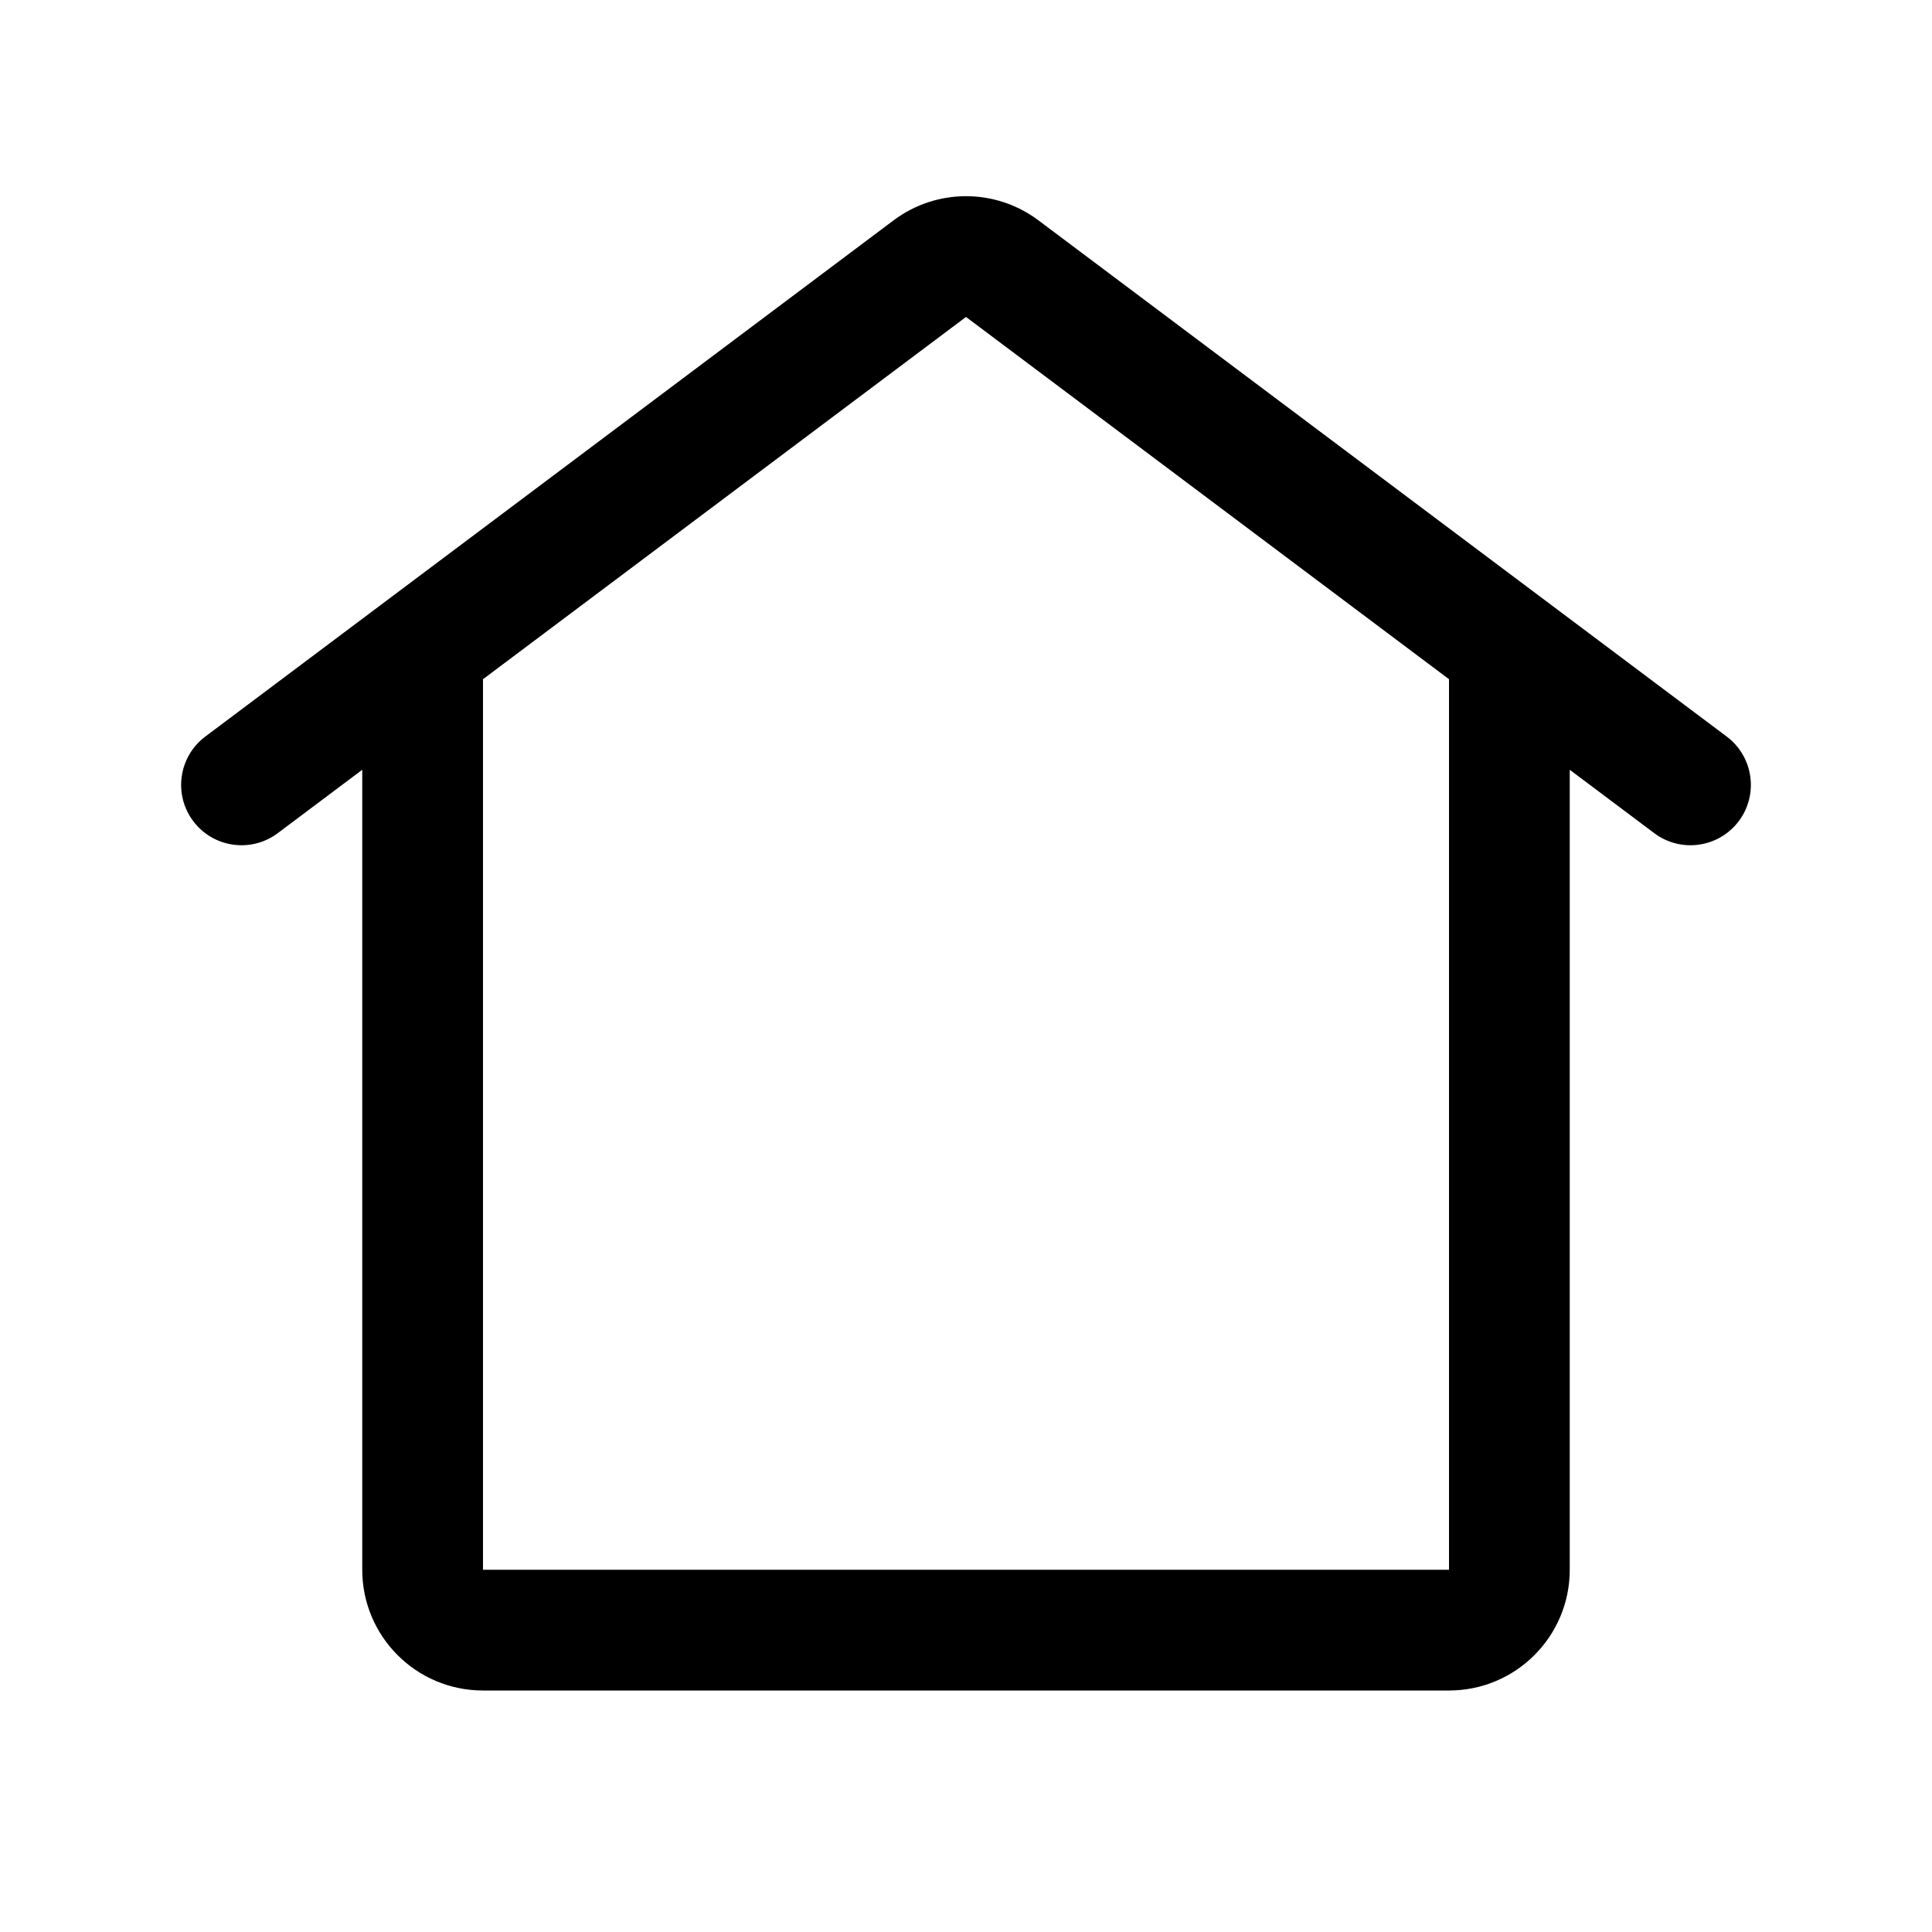
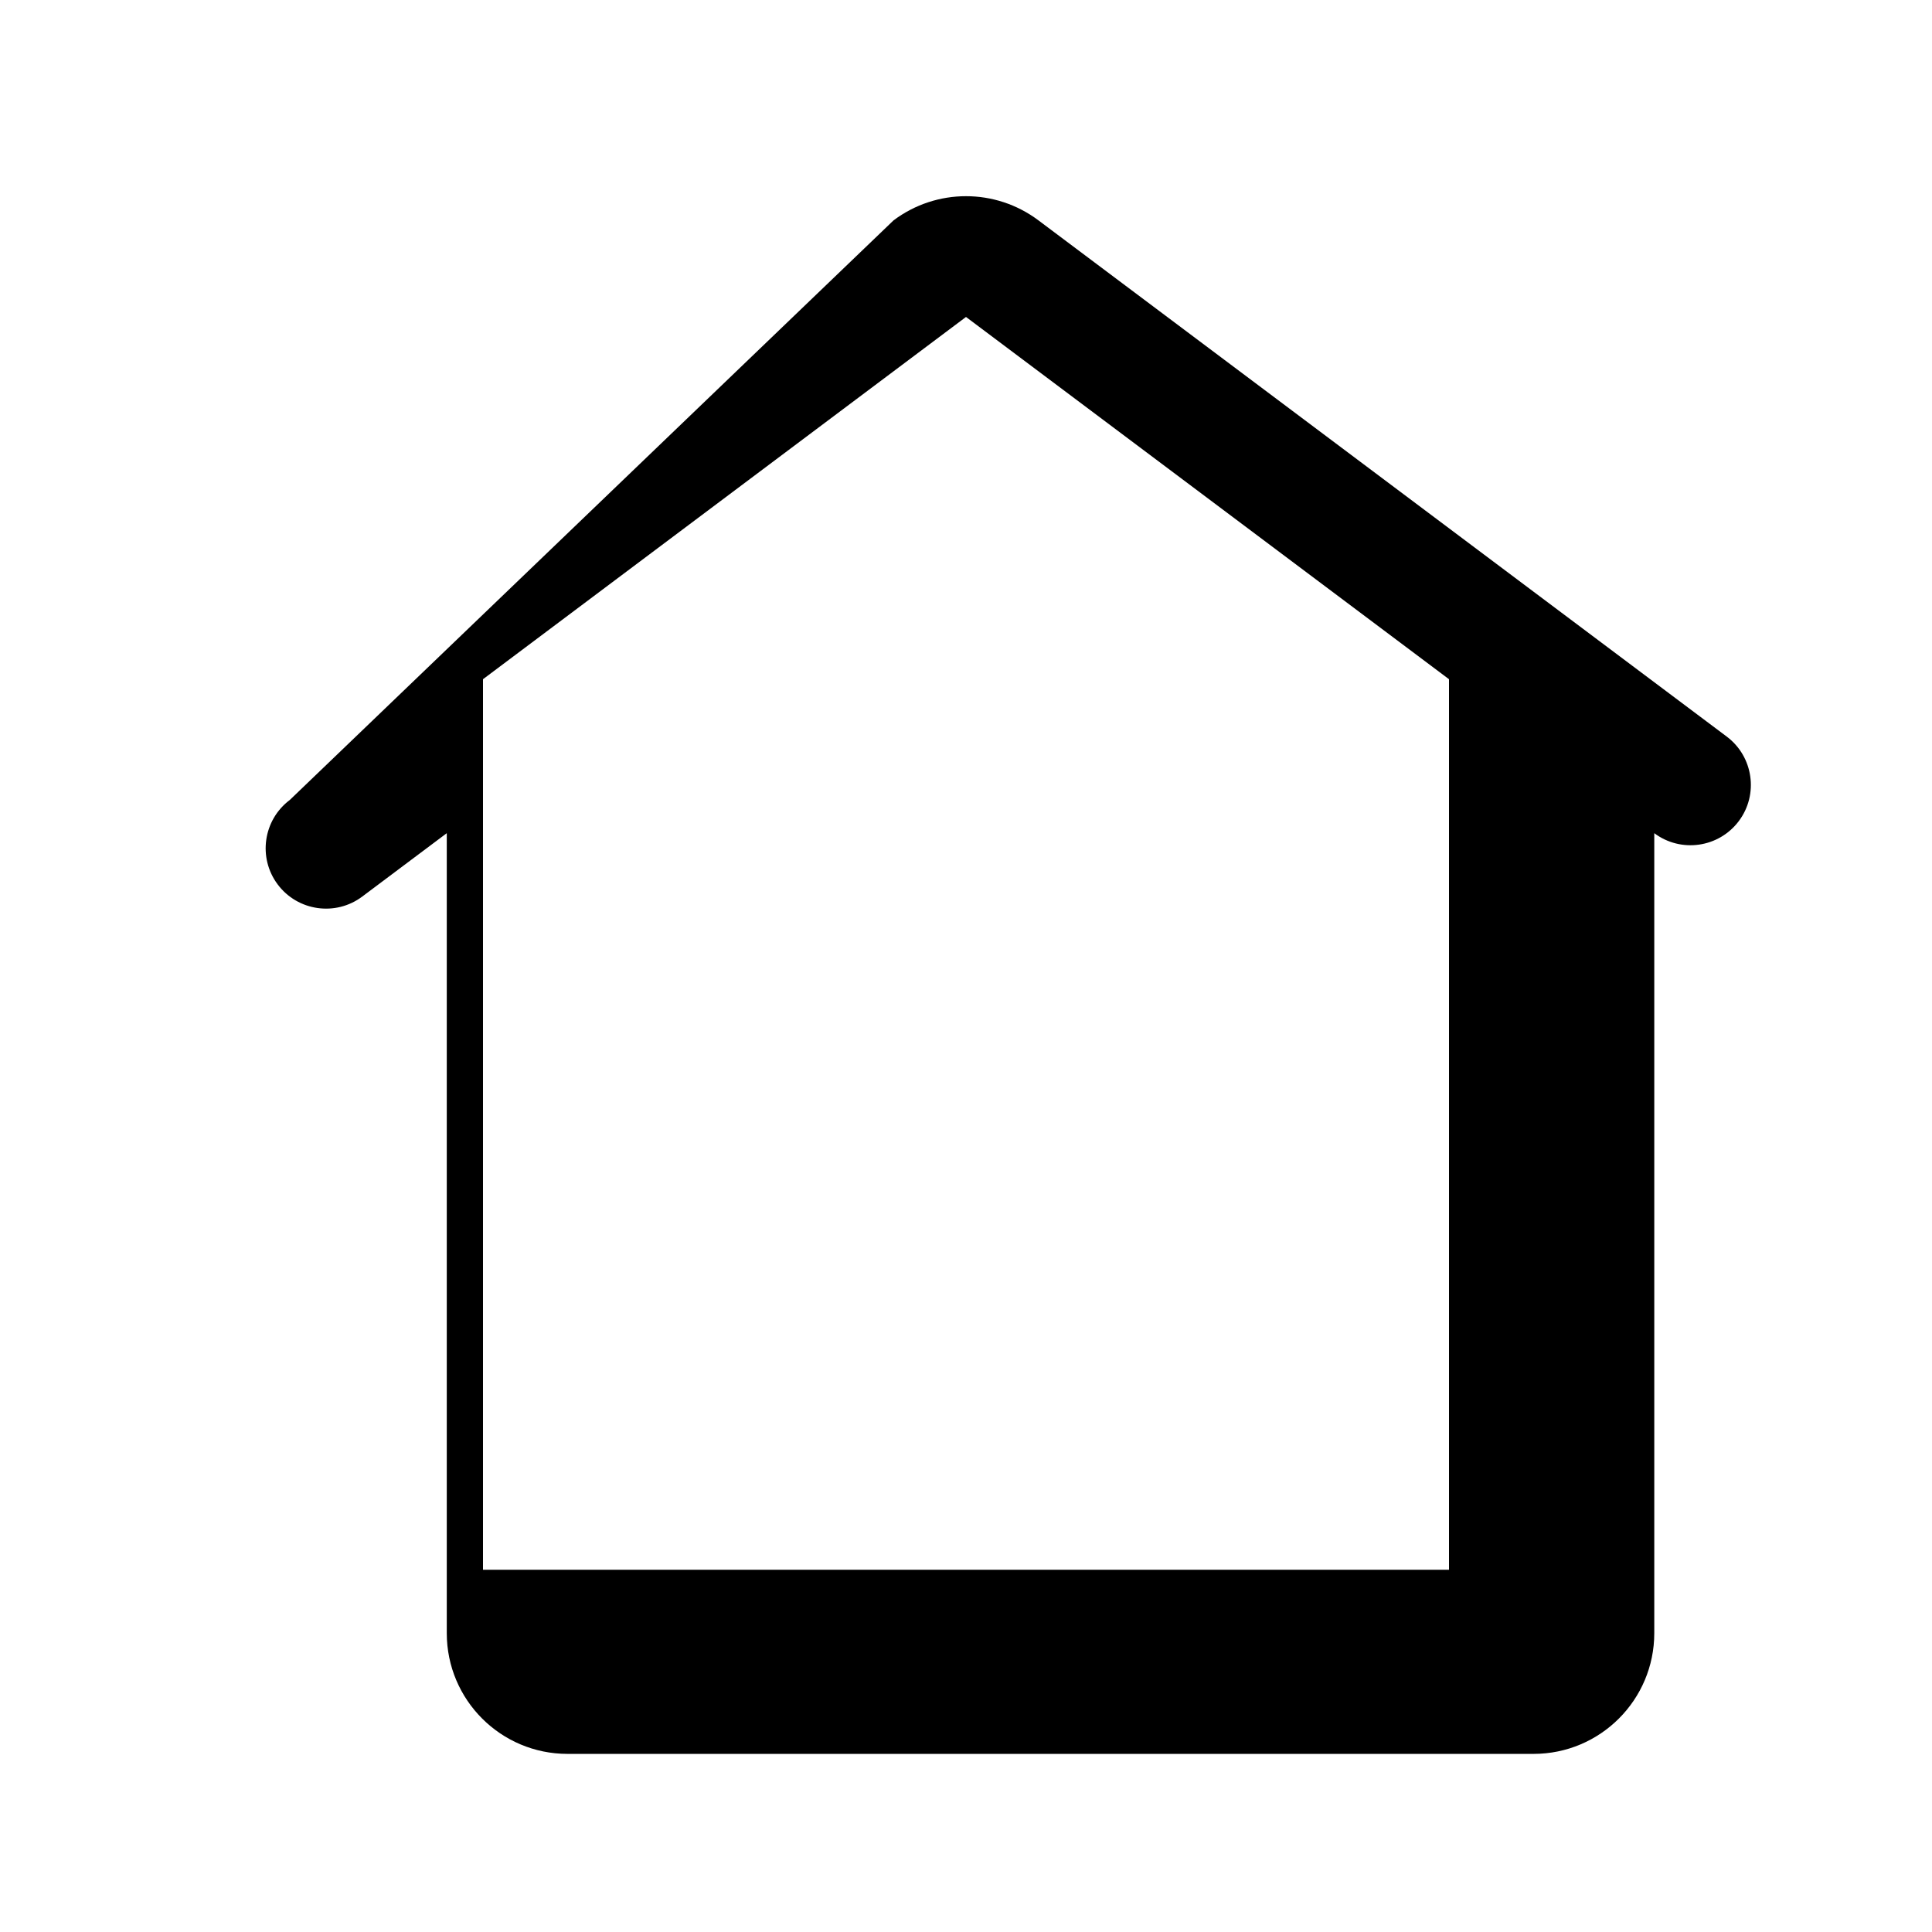
<svg xmlns="http://www.w3.org/2000/svg" viewBox="0 0 100 100" fill-rule="evenodd">
-   <path d="m46.25 11.406c2.223-1.668 5.277-1.668 7.5 0l35.625 26.719c1.379 1.035 1.66 2.996 0.625 4.375s-2.996 1.66-4.375 0.625l-4.375-3.281v41.406c0 3.453-2.797 6.25-6.25 6.25h-50c-3.453 0-6.25-2.797-6.25-6.25v-41.406l-4.375 3.281c-1.379 1.035-3.34 0.754-4.375-0.625s-0.754-3.34 0.625-4.375zm-21.25 23.75v46.094h50v-46.094l-25-18.75z" fill-rule="evenodd" />
+   <path d="m46.25 11.406c2.223-1.668 5.277-1.668 7.5 0l35.625 26.719c1.379 1.035 1.66 2.996 0.625 4.375s-2.996 1.66-4.375 0.625v41.406c0 3.453-2.797 6.25-6.25 6.25h-50c-3.453 0-6.25-2.797-6.25-6.25v-41.406l-4.375 3.281c-1.379 1.035-3.34 0.754-4.375-0.625s-0.754-3.34 0.625-4.375zm-21.25 23.75v46.094h50v-46.094l-25-18.75z" fill-rule="evenodd" />
</svg>